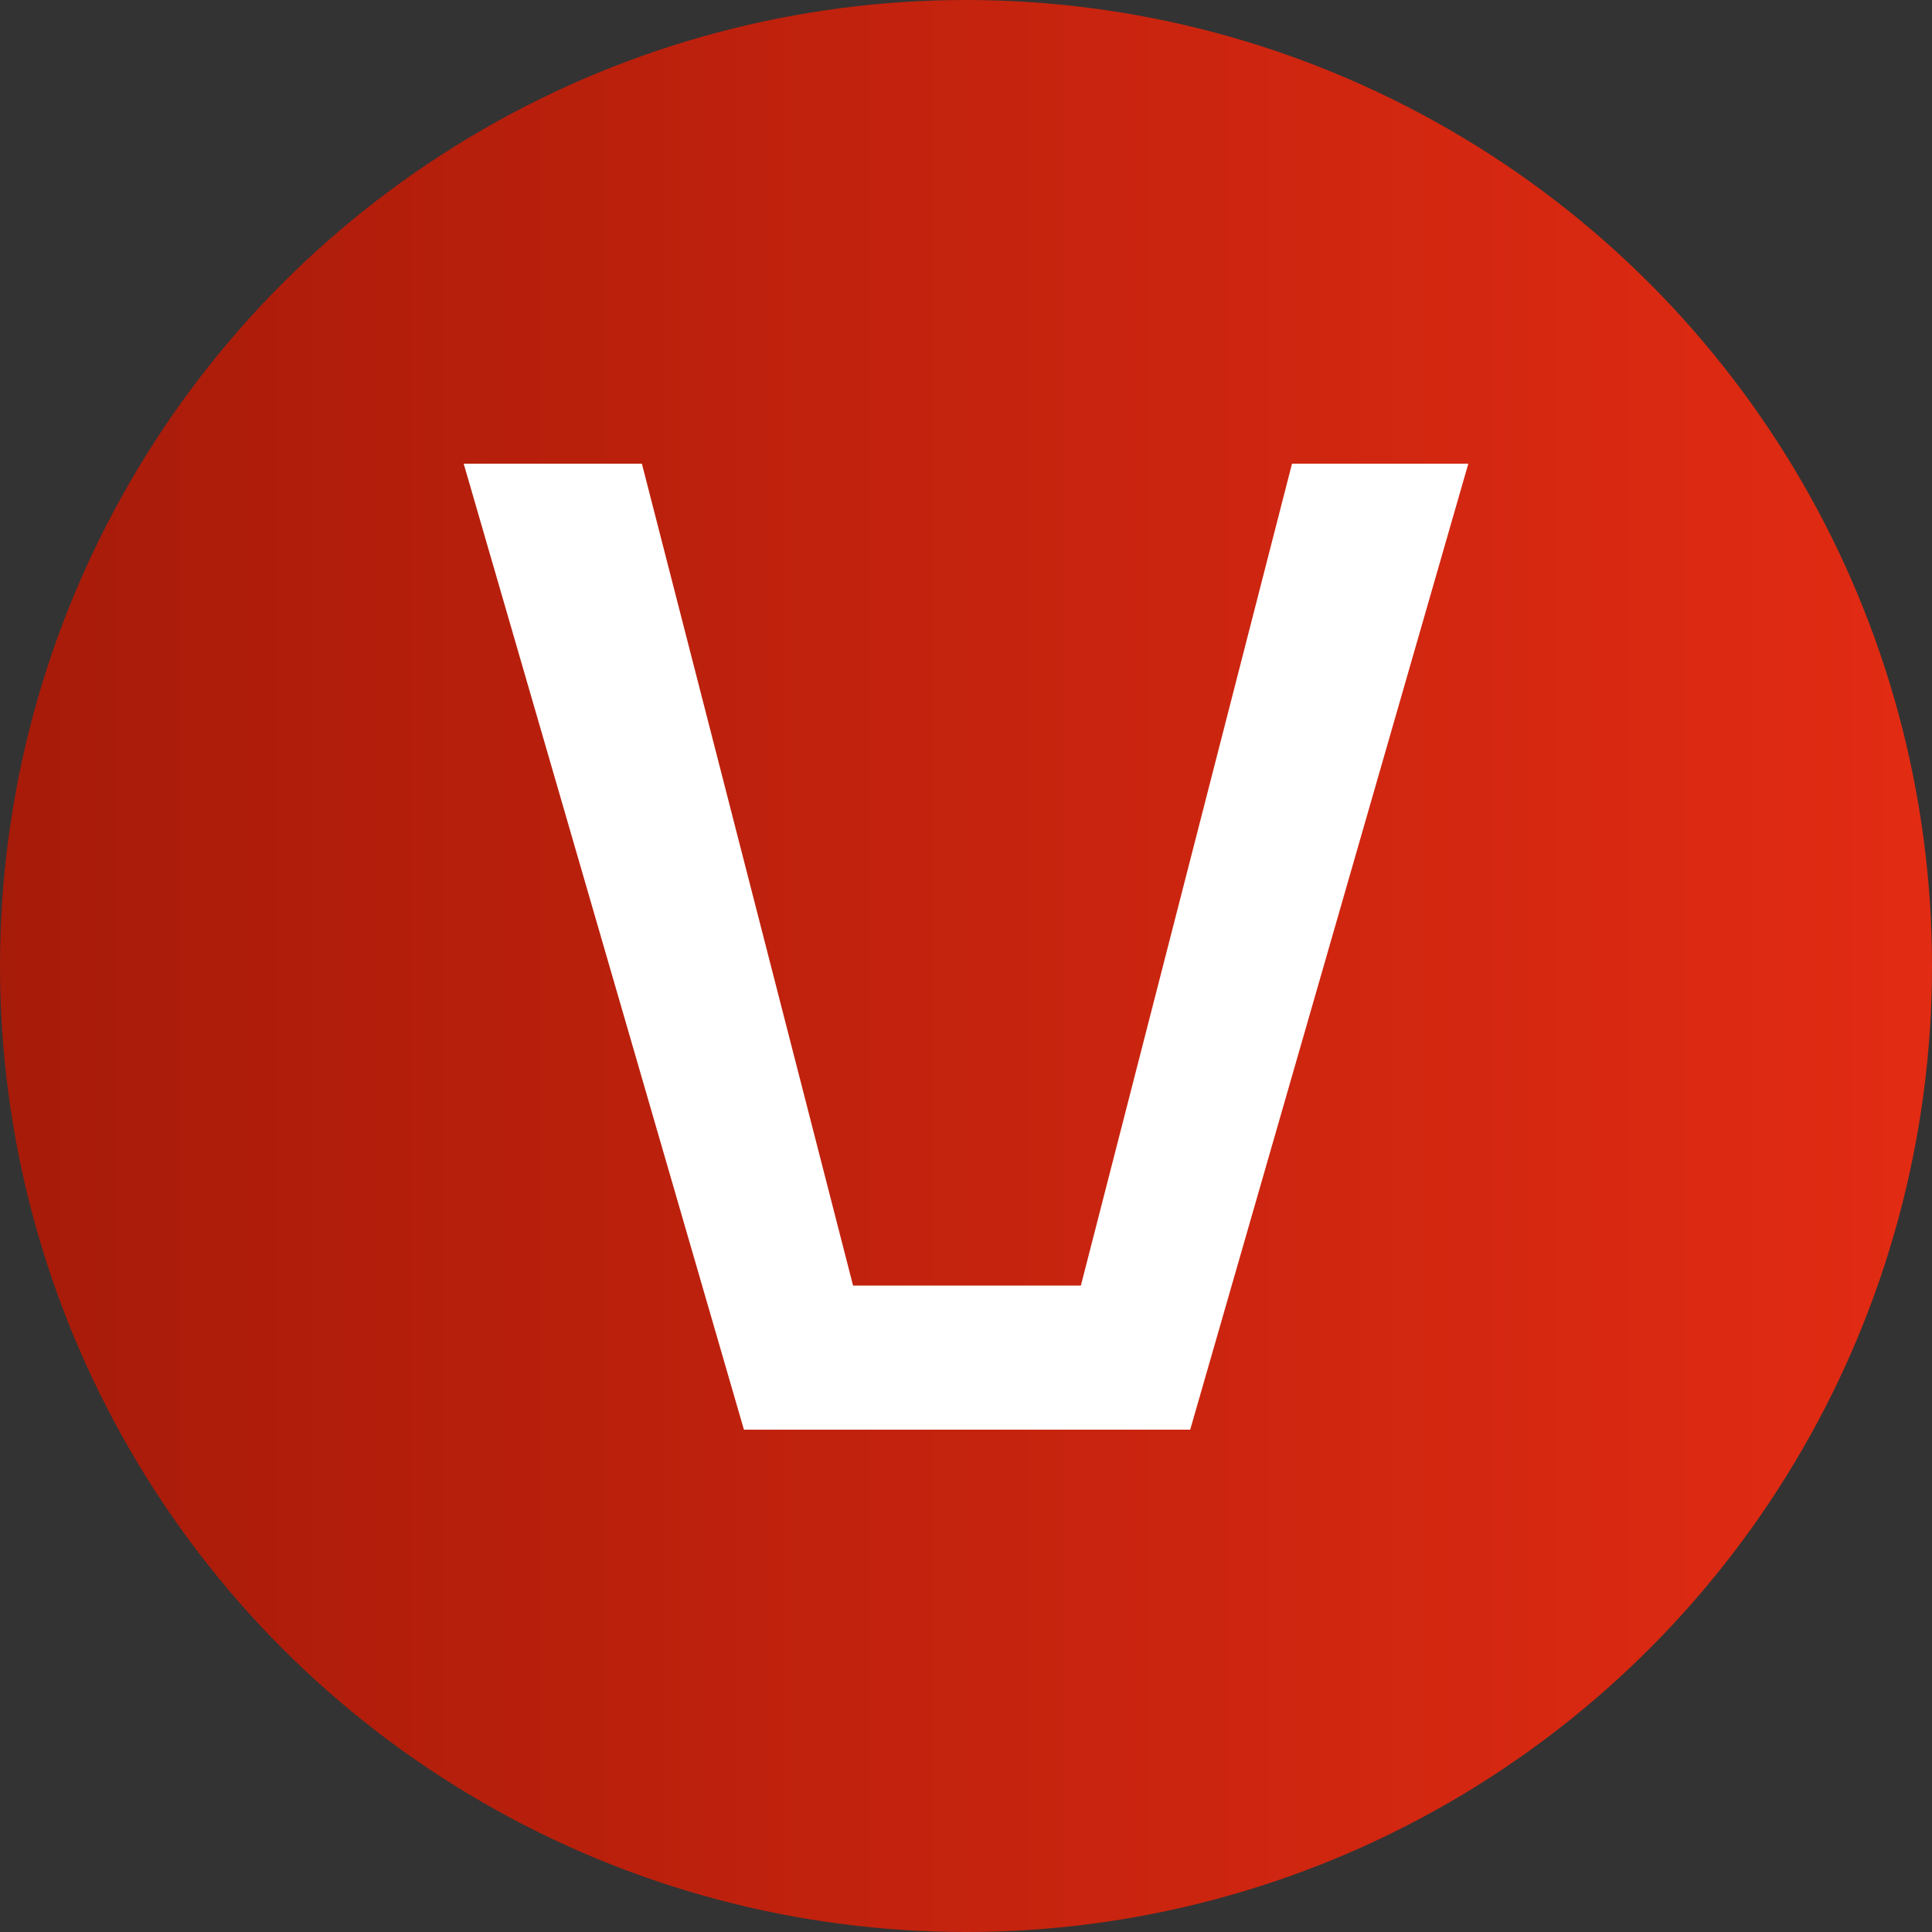
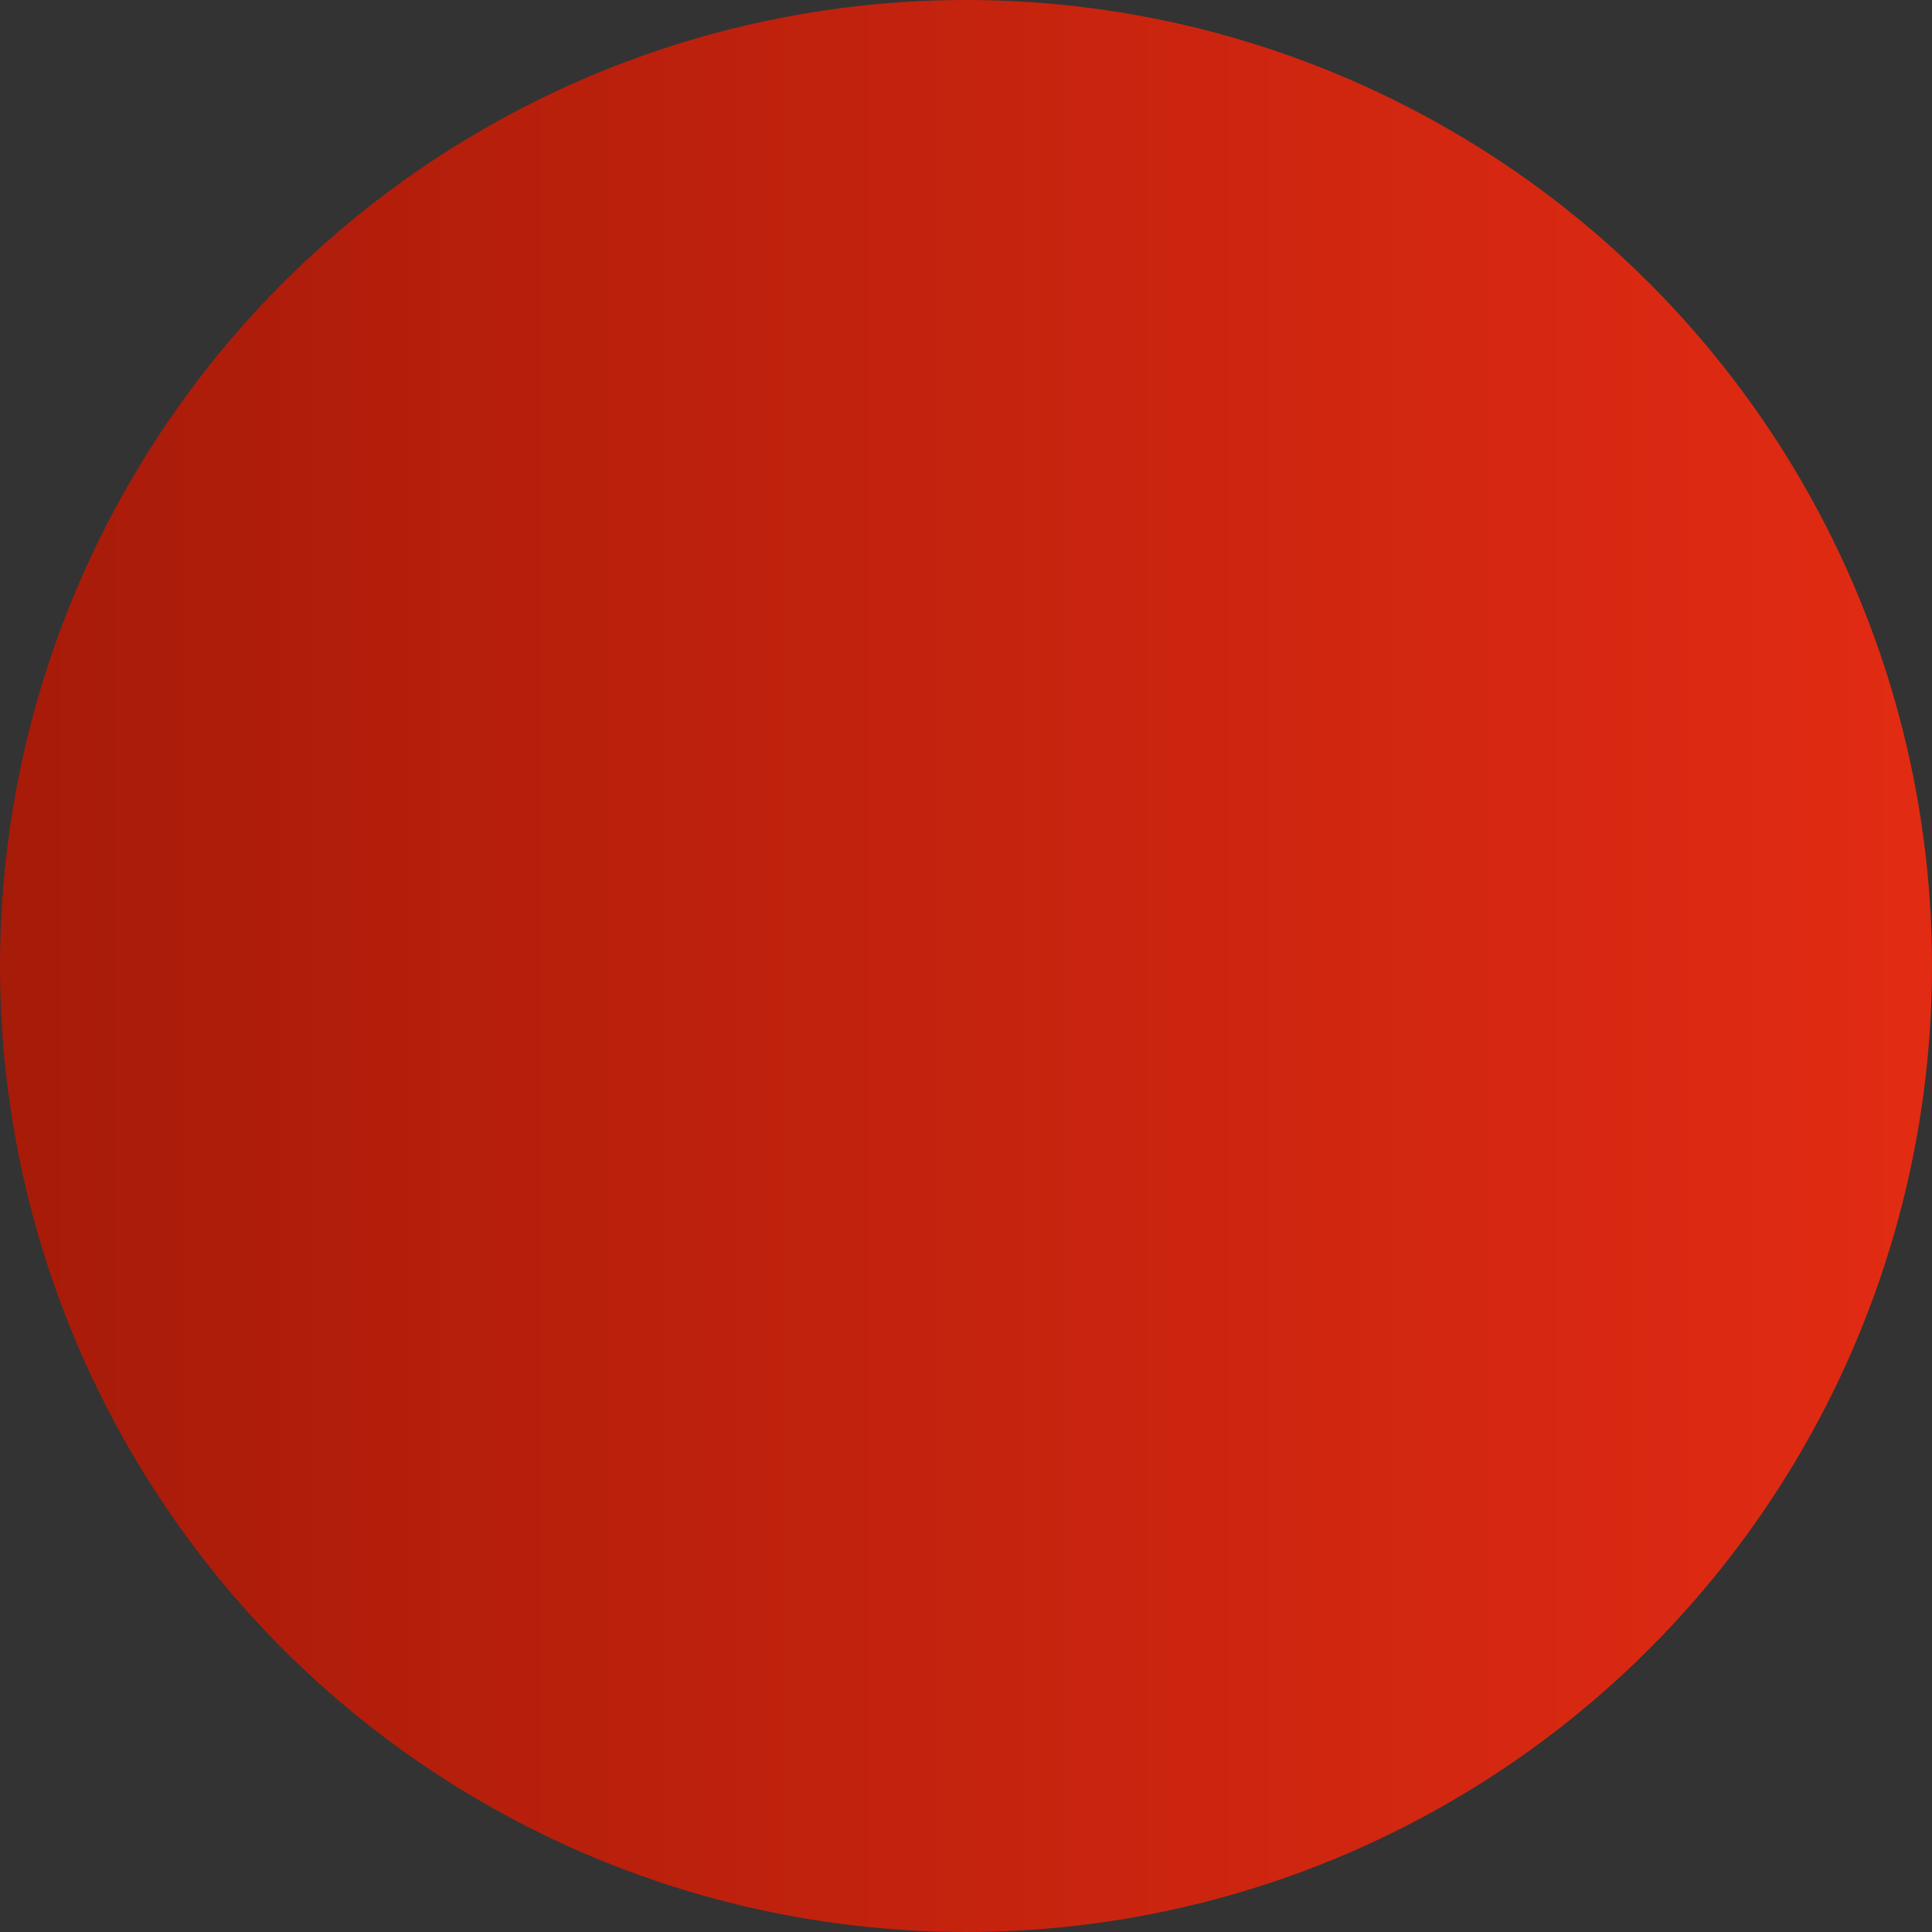
<svg xmlns="http://www.w3.org/2000/svg" width="50" height="50" viewBox="0 0 50 50" fill="none">
  <rect x="0" y="0" width="50" height="50" fill="#333333" stroke="none" />
  <circle cx="25" cy="25" r="25" transform="matrix(-1 0 0 1 50 0)" fill="url(#paint0_linear_106_10199)" />
-   <path d="M33.437 12L27.973 33.27L22.077 33.27L16.612 12L12 12L19.253 37L23.051 37L25.028 37L30.802 37L38 12L33.437 12Z" fill="white" />
  <defs>
    <linearGradient id="paint0_linear_106_10199" x1="0" y1="25" x2="50" y2="25" gradientUnits="userSpaceOnUse">
      <stop stop-color="#E22B13" />
      <stop offset="1" stop-color="#A71B09" />
    </linearGradient>
  </defs>
</svg>